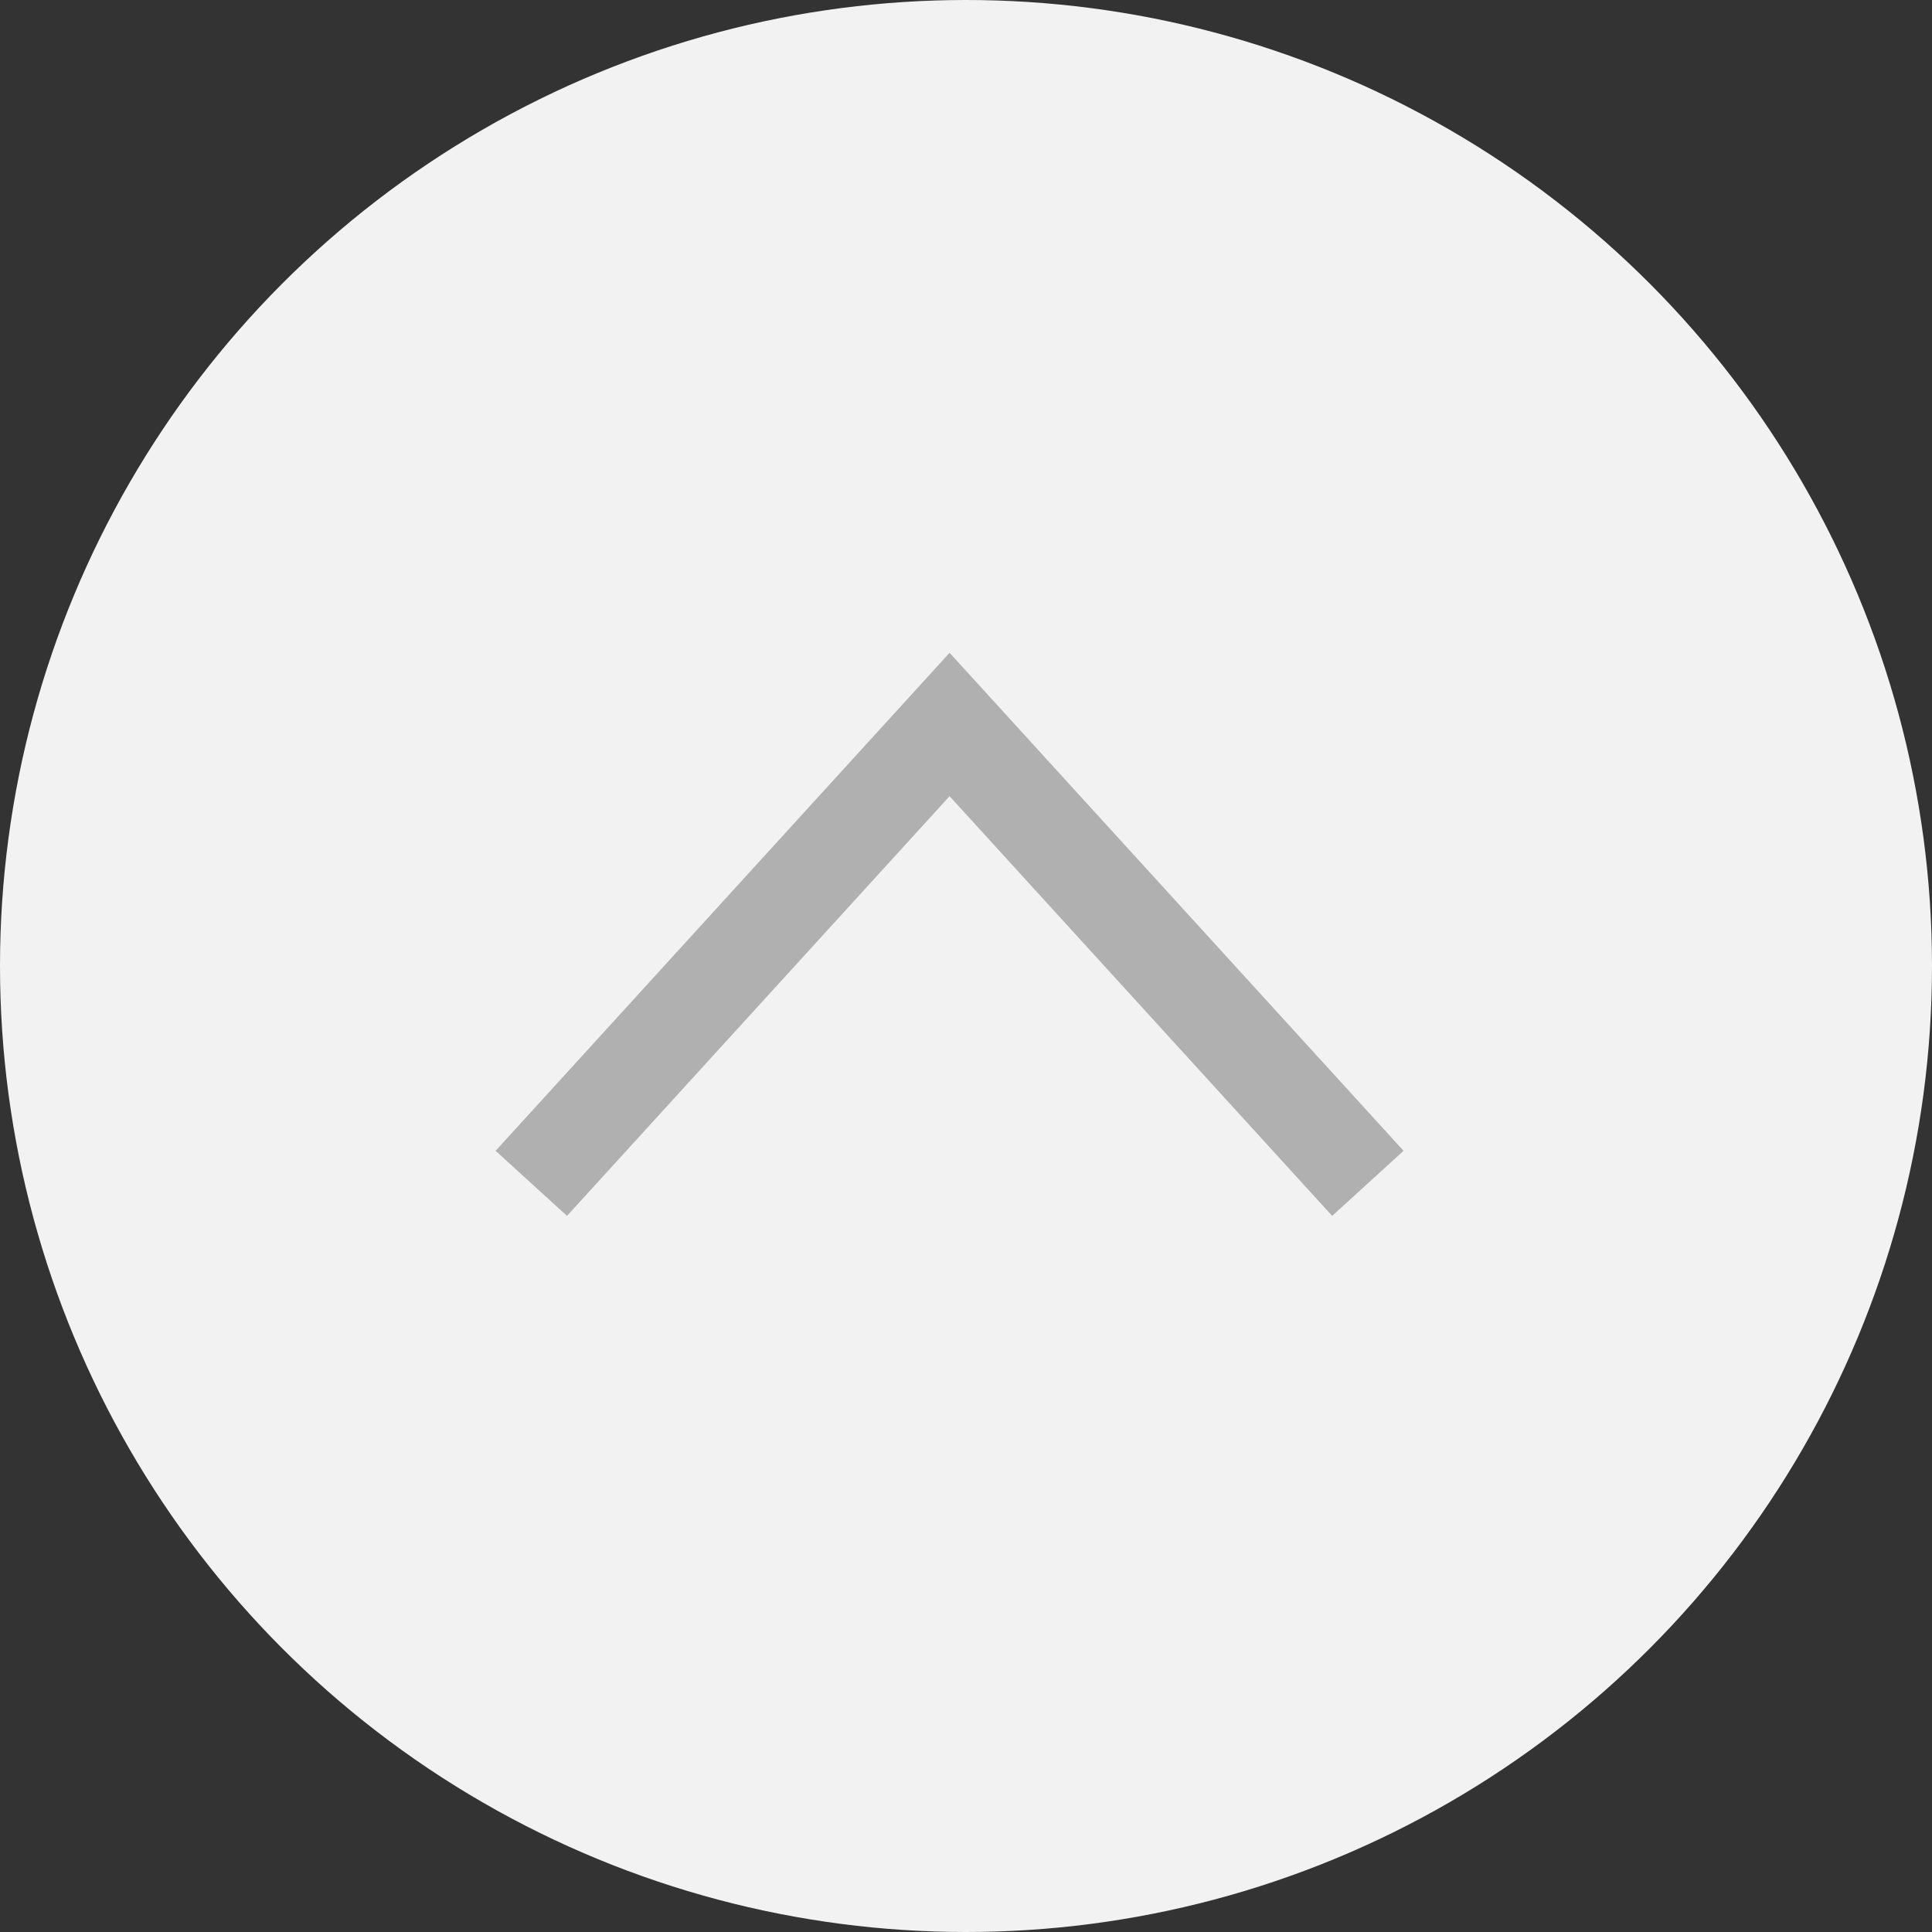
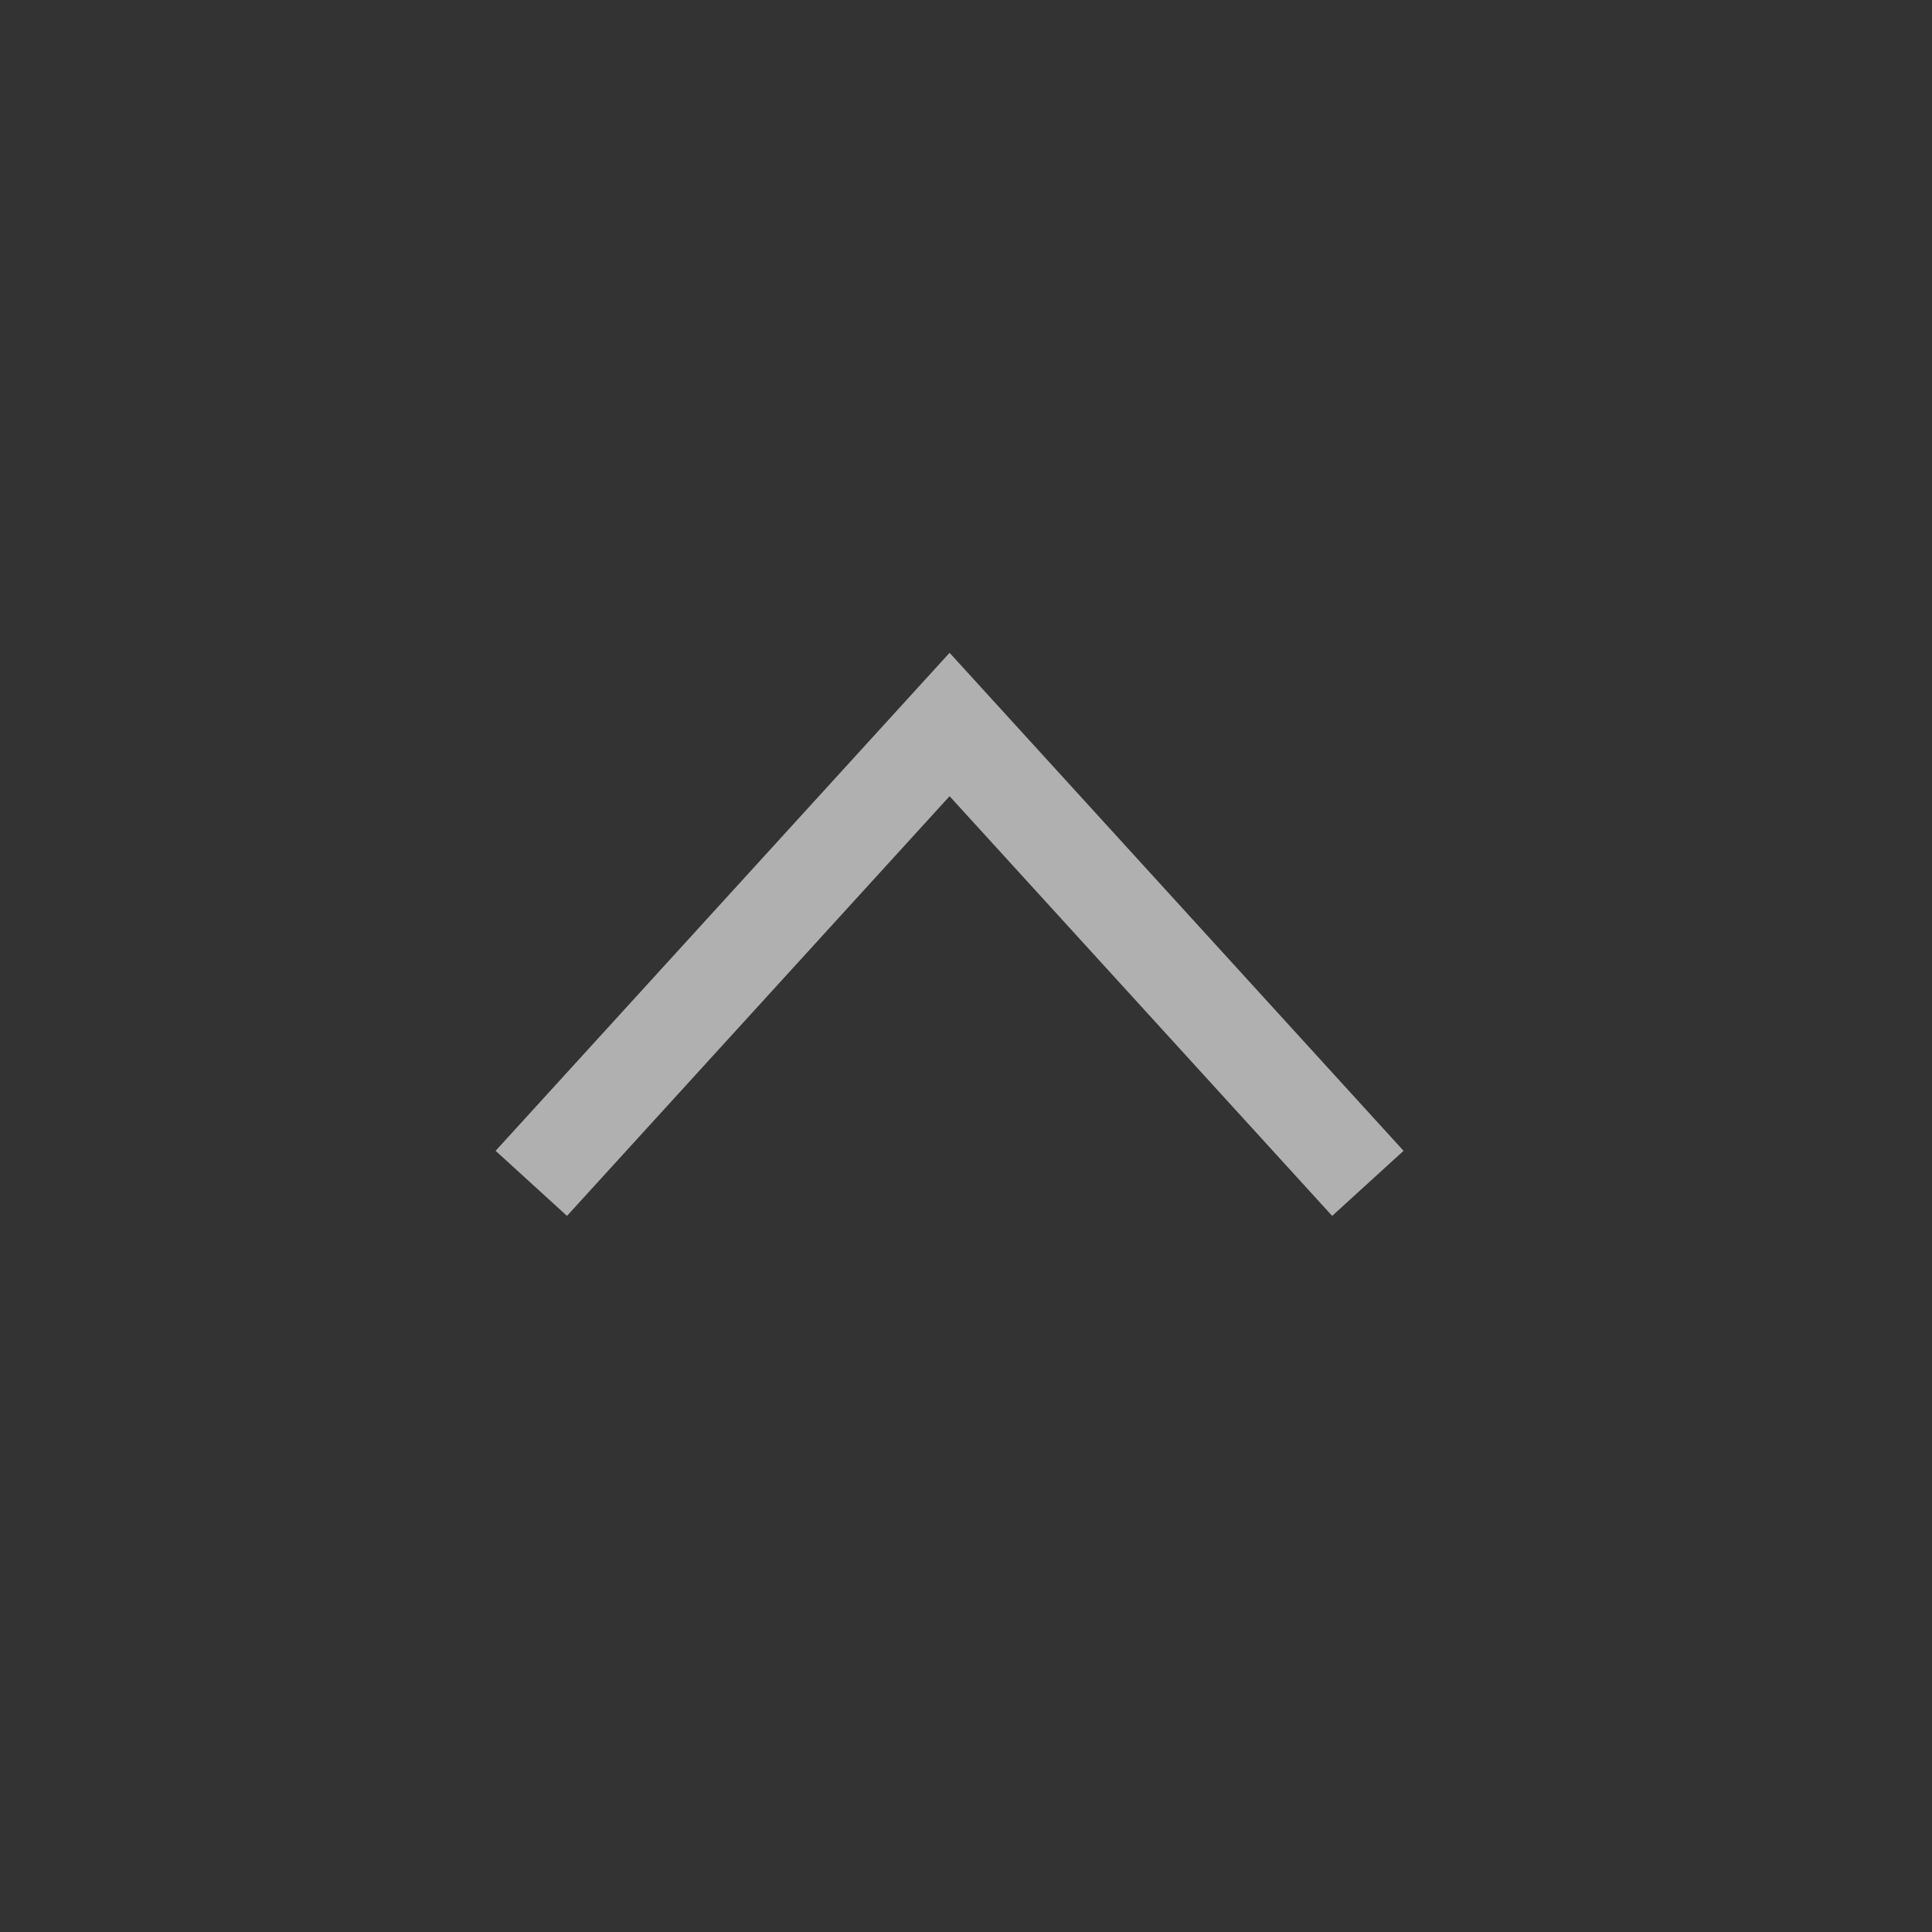
<svg xmlns="http://www.w3.org/2000/svg" width="40" height="40" fill="none">
  <rect width="100%" height="100%" fill="#333333" stroke="none" />
-   <circle cx="20" cy="20" r="20" fill="#F2F2F2" />
  <path d="M28.32 24.5L19.66 15 11 24.5" stroke="#B0B0B0" stroke-width="2" />
</svg>